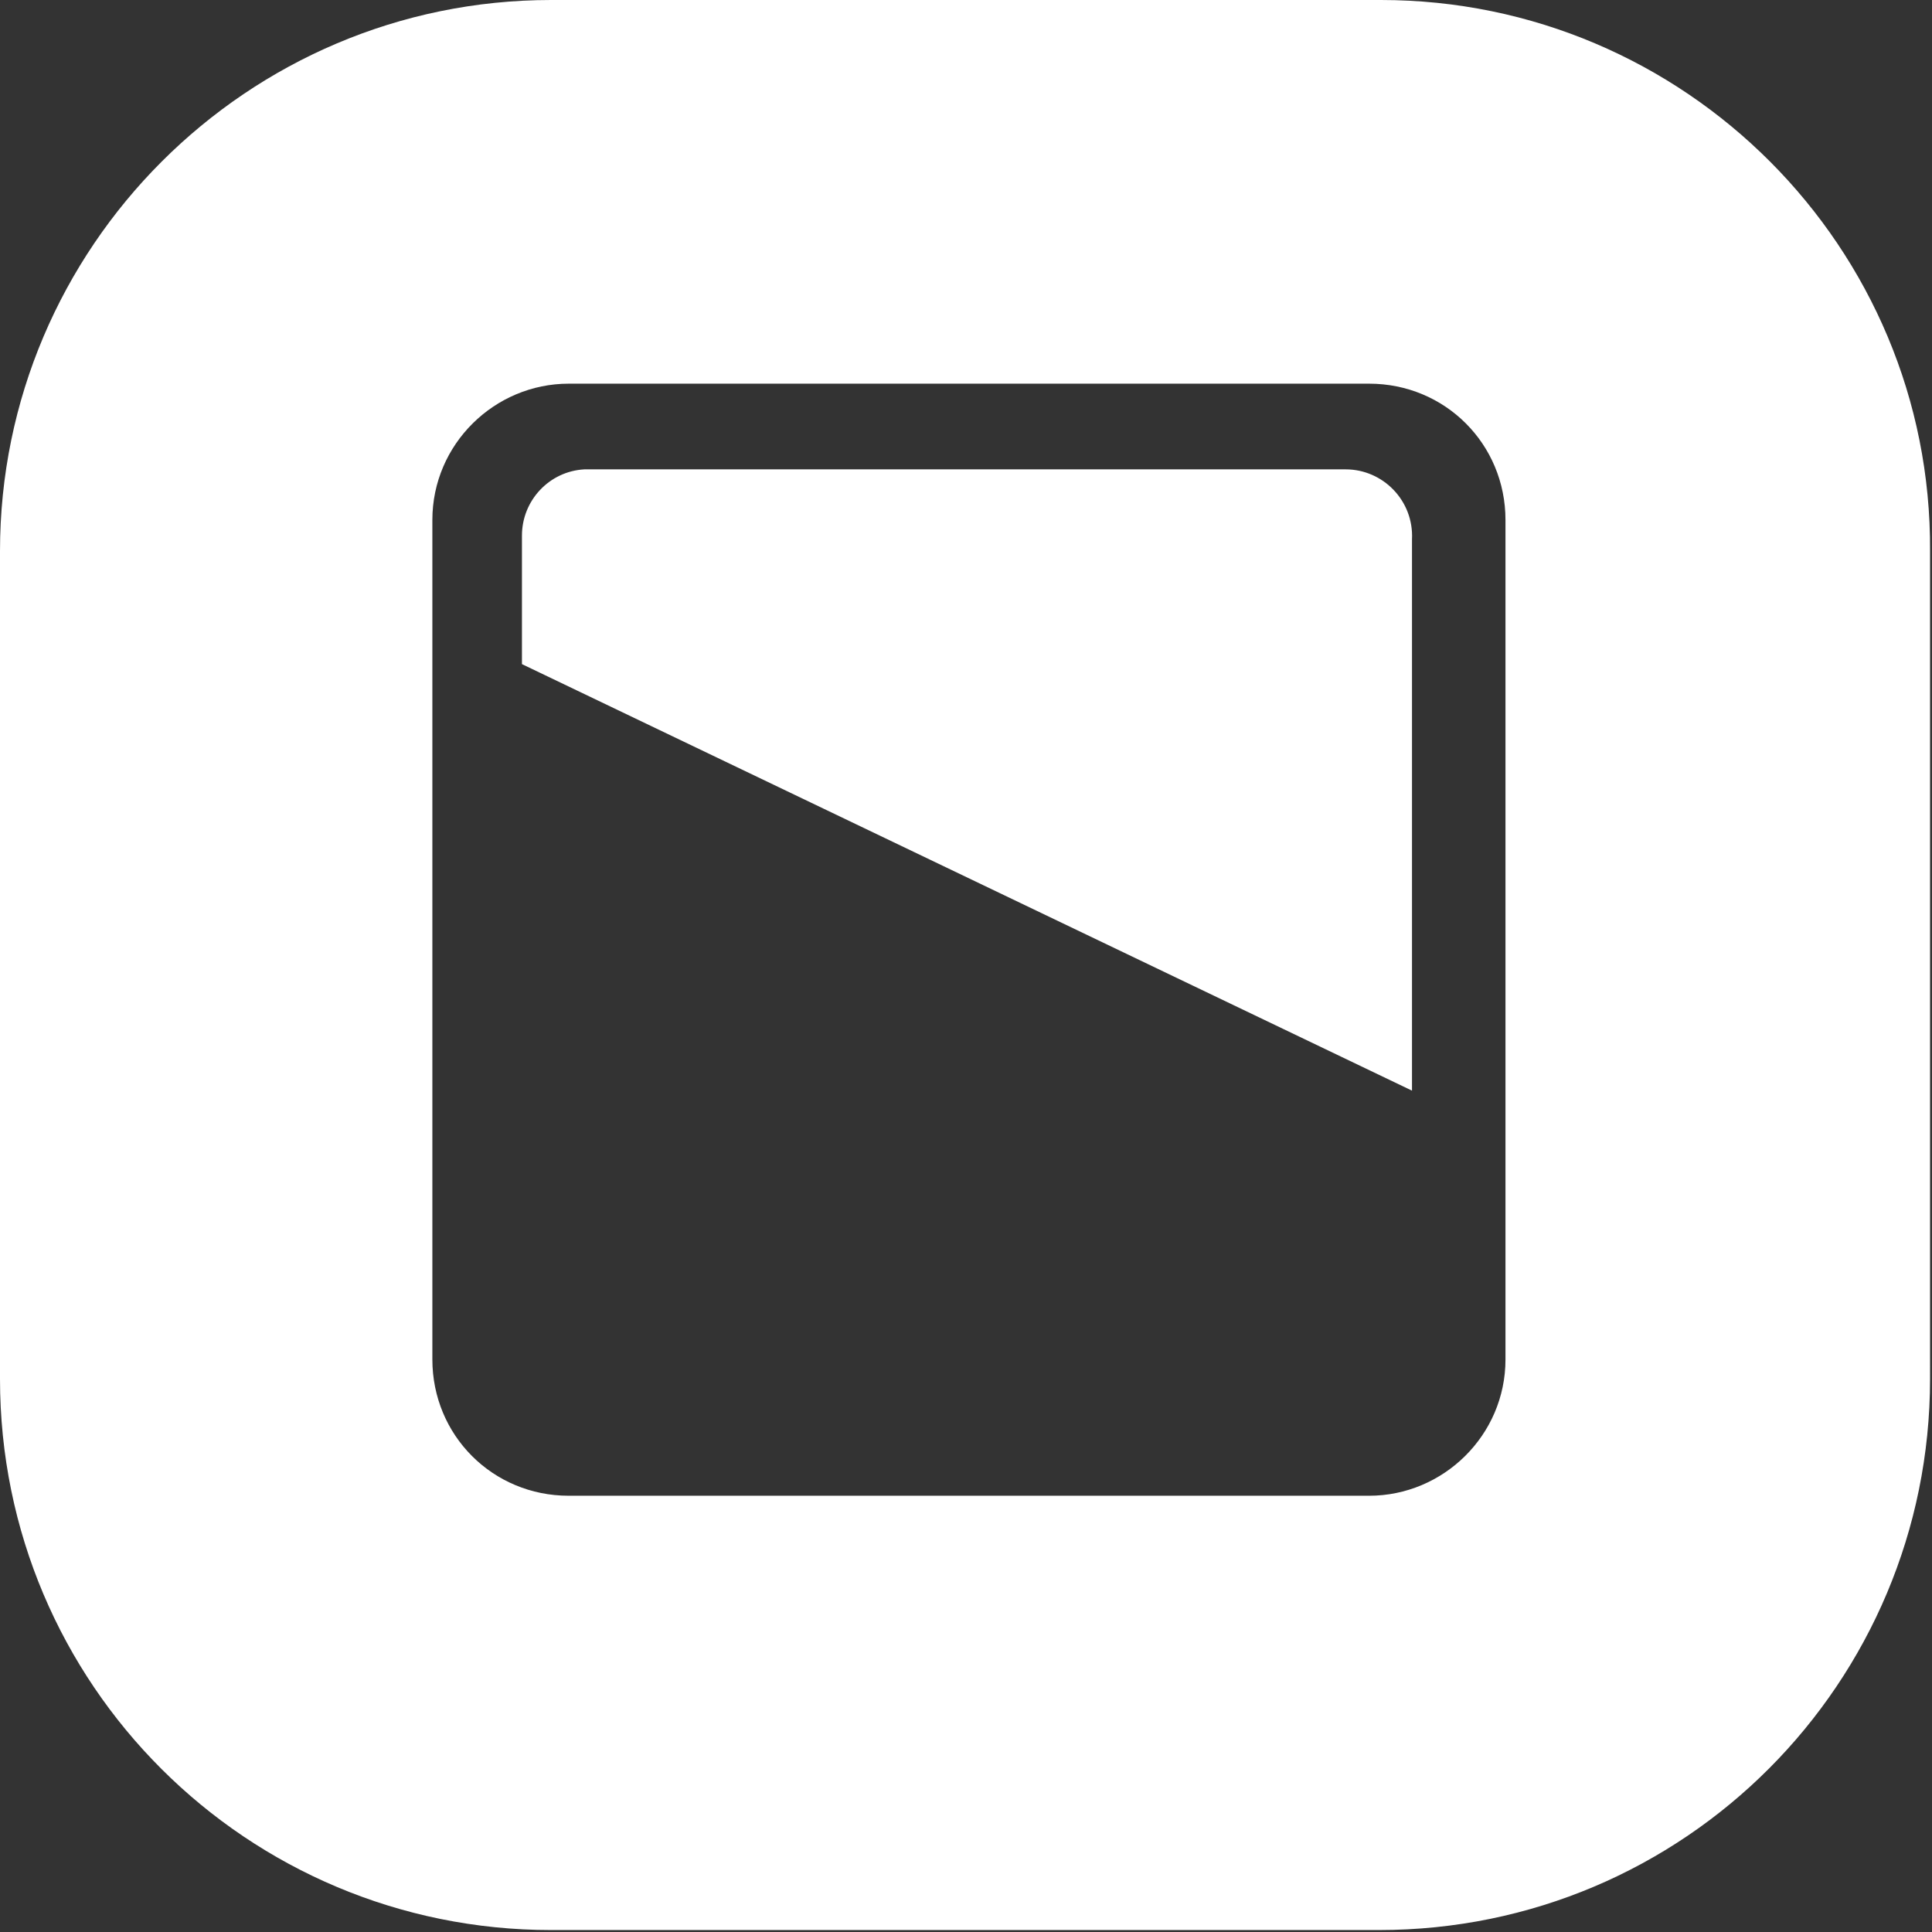
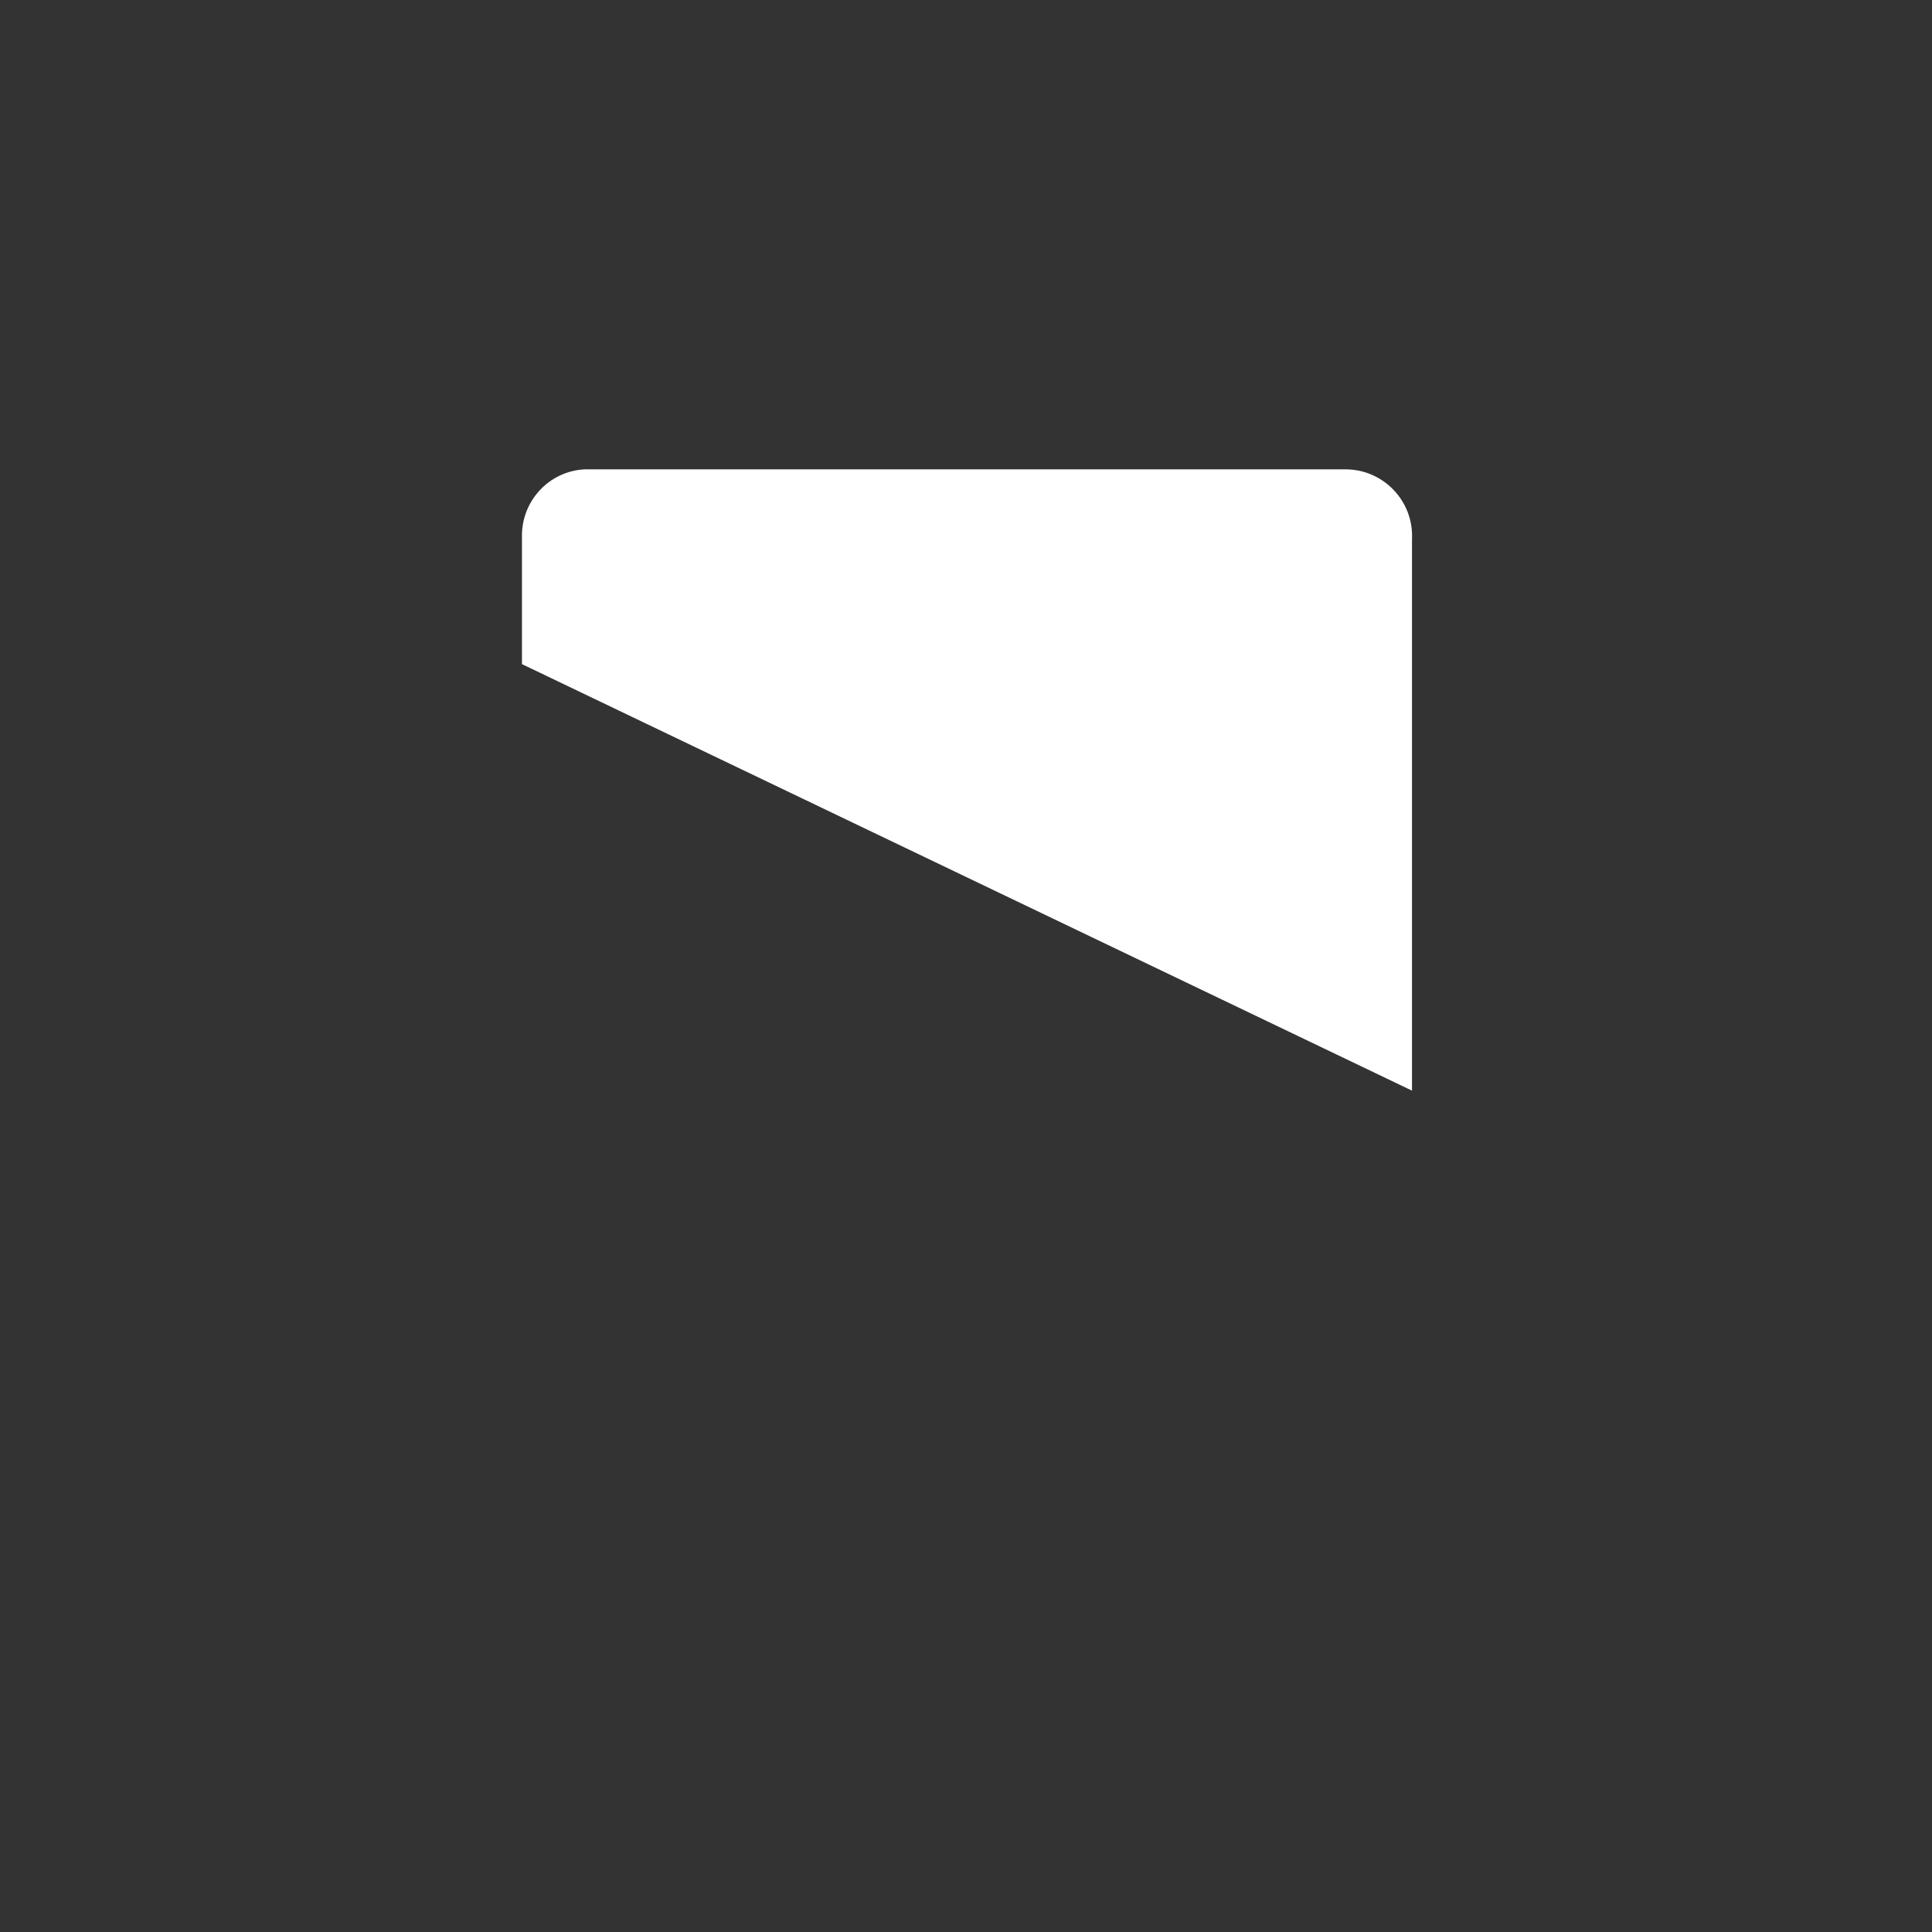
<svg xmlns="http://www.w3.org/2000/svg" version="1.1" id="图层_1" x="0px" y="0px" viewBox="0 0 99.2 99.2" style="enable-background:new 0 0 99.2 99.2;" xml:space="preserve">
  <rect x="0" y="0" width="99.2" height="99.2" fill="#333333" stroke="none" />
  <style type="text/css">
	.st0{fill:#FFFFFF;}
</style>
  <title>画板 48</title>
  <g>
    <path class="st0" d="M69.1,24.1H30c-1.8,0.1-3.2,1.6-3.2,3.4v6.6L72.5,56V27.7C72.6,25.7,71,24.1,69.1,24.1z" />
-     <path class="st0" d="M70.9,0H28.3C12.7,0,0,12.7,0,28.3v42.5c0,15.7,12.7,28.3,28.3,28.3h42.5c15.7,0,28.3-12.7,28.3-28.3V28.3   C99.2,12.7,86.5,0,70.9,0z M77.3,69.8c0,3.9-3.2,7-7,7H29.2c-3.9,0-7-3.1-7-7V26.7c0-3.9,3.2-7,7-7h41.1c3.9,0,7,3.1,7,7V69.8z" />
  </g>
</svg>